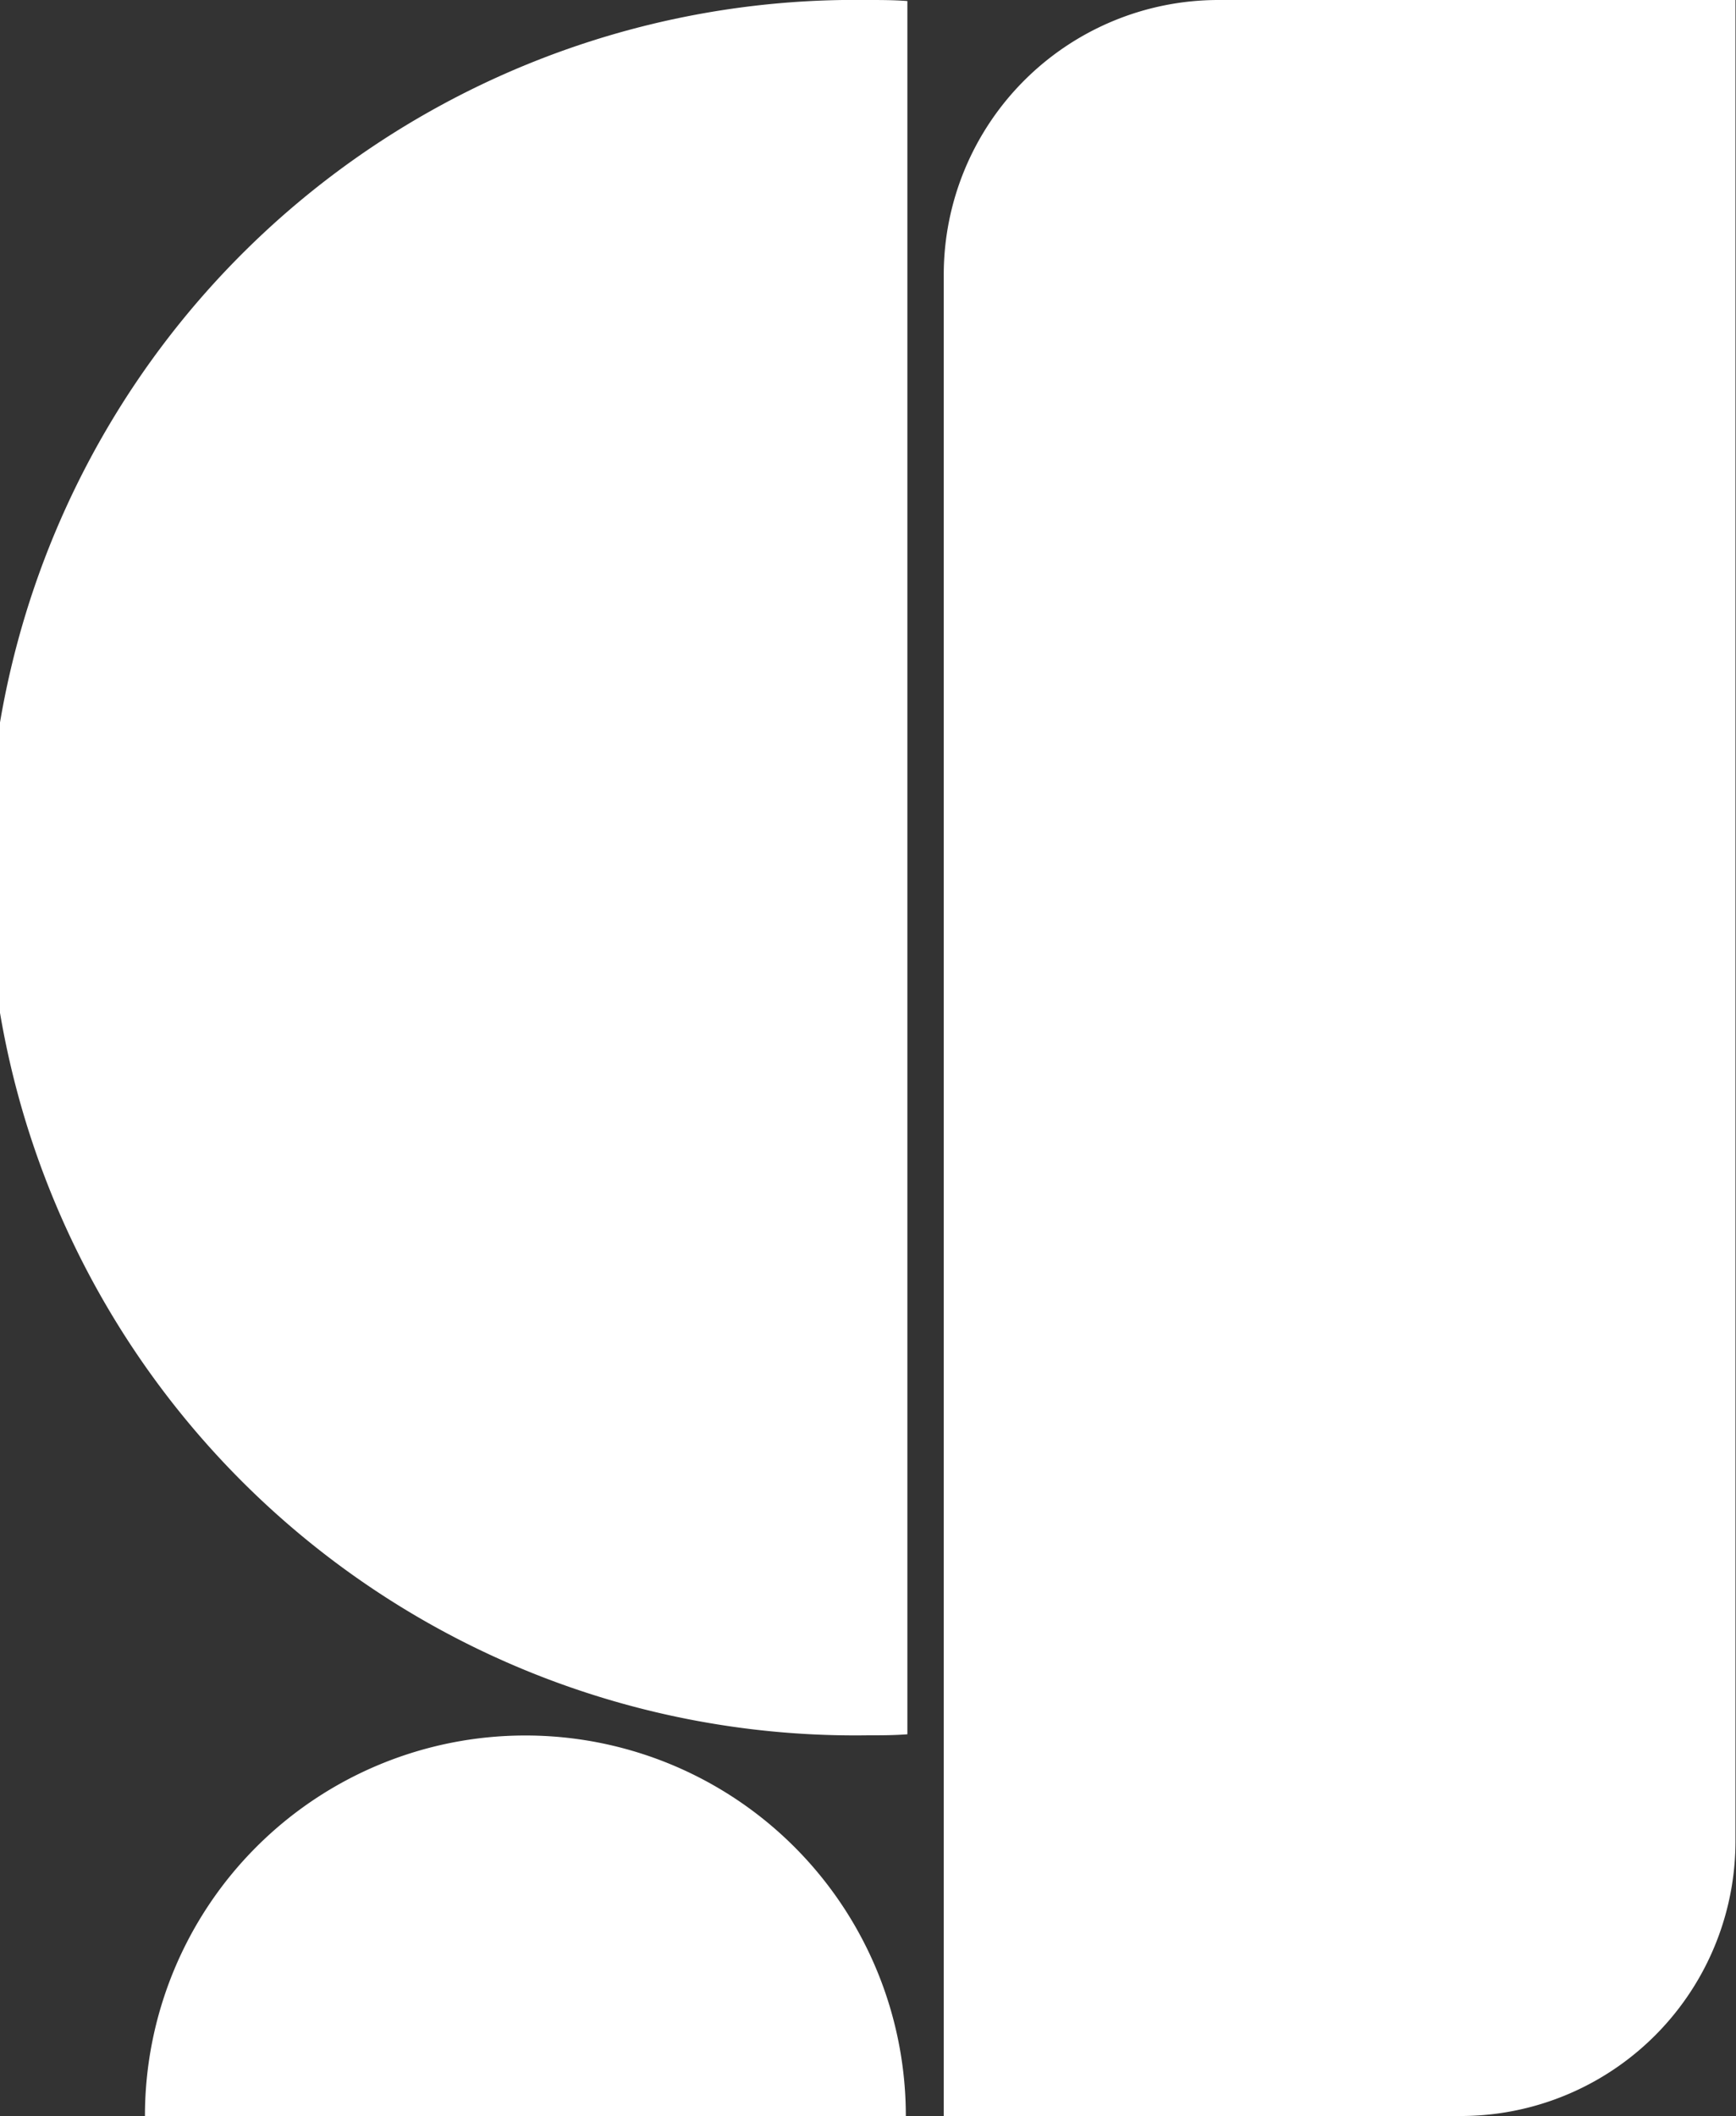
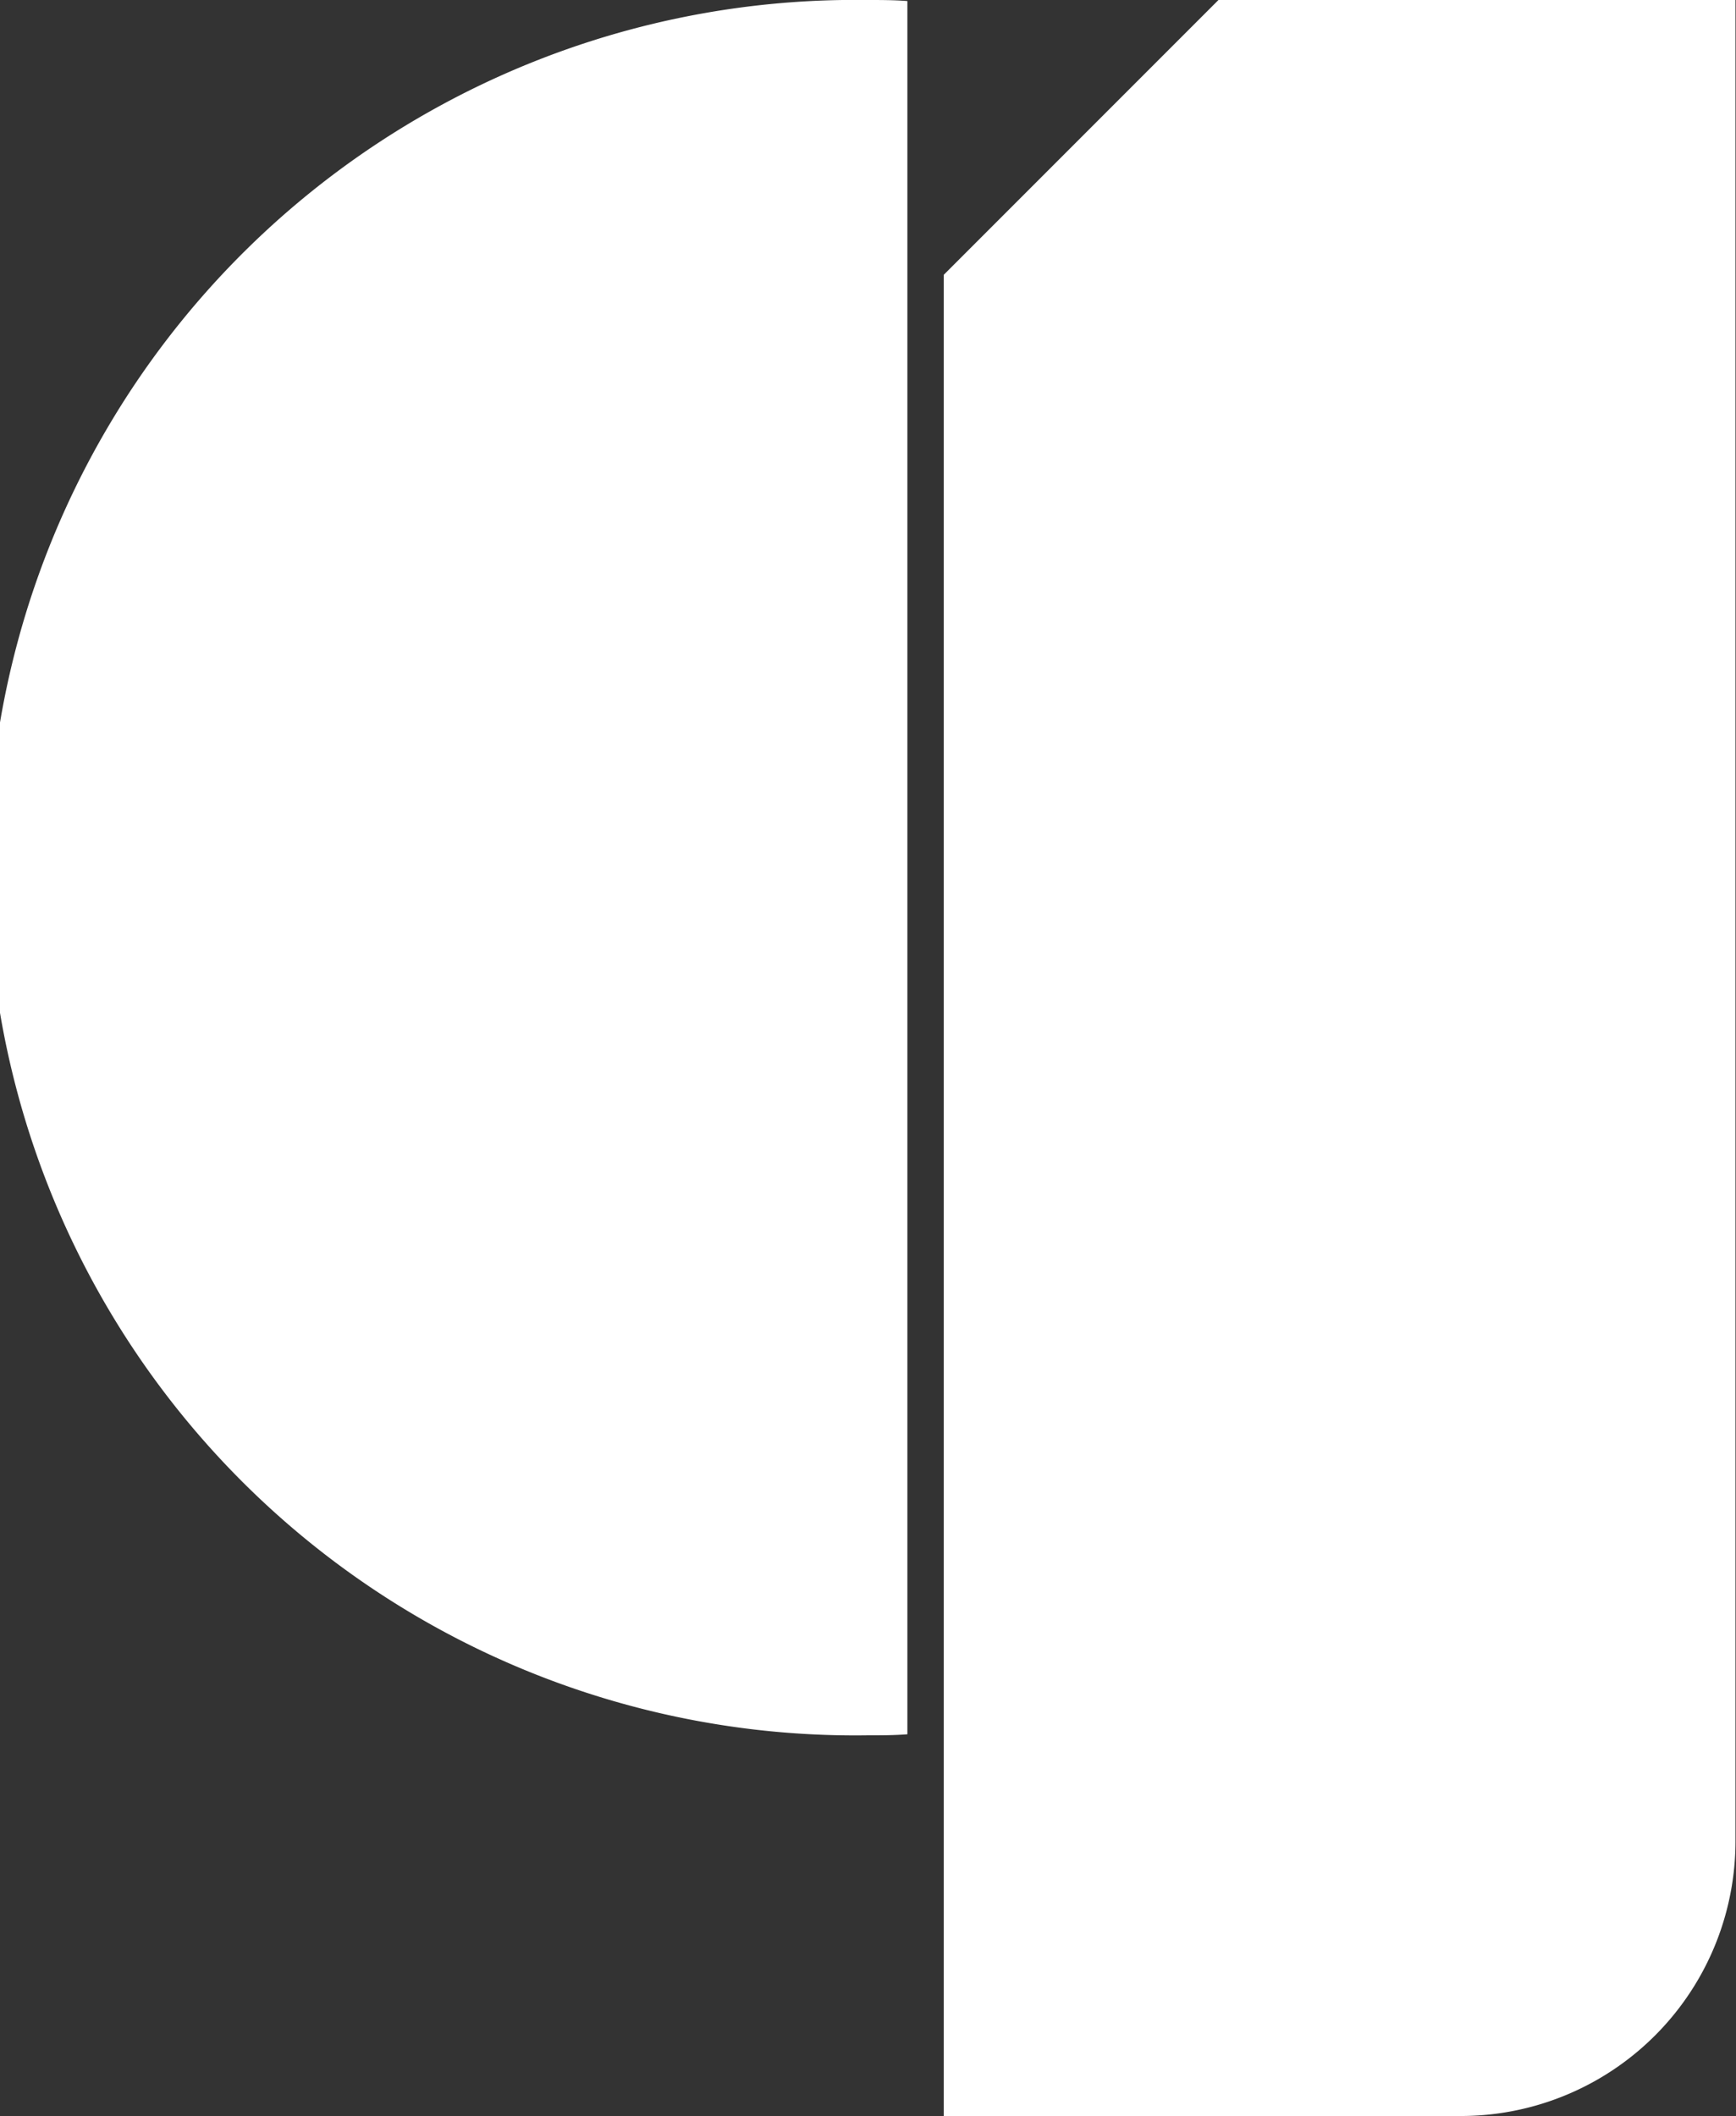
<svg xmlns="http://www.w3.org/2000/svg" viewBox="0 0 100.73 122.73">
  <rect x="0" y="0" width="100.73" height="122.73" fill="#333333" stroke="none" />
  <defs>
    <style>.cls-1{fill:#fff;}</style>
  </defs>
  <g id="Layer_2" data-name="Layer 2">
    <g id="Layer_1-2" data-name="Layer 1">
      <g id="Final_Shape" data-name="Final Shape">
        <path class="cls-1" d="M50.33,0a50.33,50.33,0,1,0,0,100.65c.77,0,1.55,0,2.32-.06V.06C51.88,0,51.1,0,50.33,0Z" />
-         <path class="cls-1" d="M70.7,0h30a0,0,0,0,1,0,0V106.79a15.94,15.94,0,0,1-15.94,15.94h-30a0,0,0,0,1,0,0V15.94A15.94,15.94,0,0,1,70.7,0Z" />
-         <path class="cls-1" d="M30.48,100.66A22.07,22.07,0,0,0,8.41,122.73H52.56A22.07,22.07,0,0,0,30.48,100.66Z" />
+         <path class="cls-1" d="M70.7,0h30a0,0,0,0,1,0,0V106.79a15.94,15.94,0,0,1-15.94,15.94h-30a0,0,0,0,1,0,0V15.94Z" />
      </g>
    </g>
  </g>
</svg>